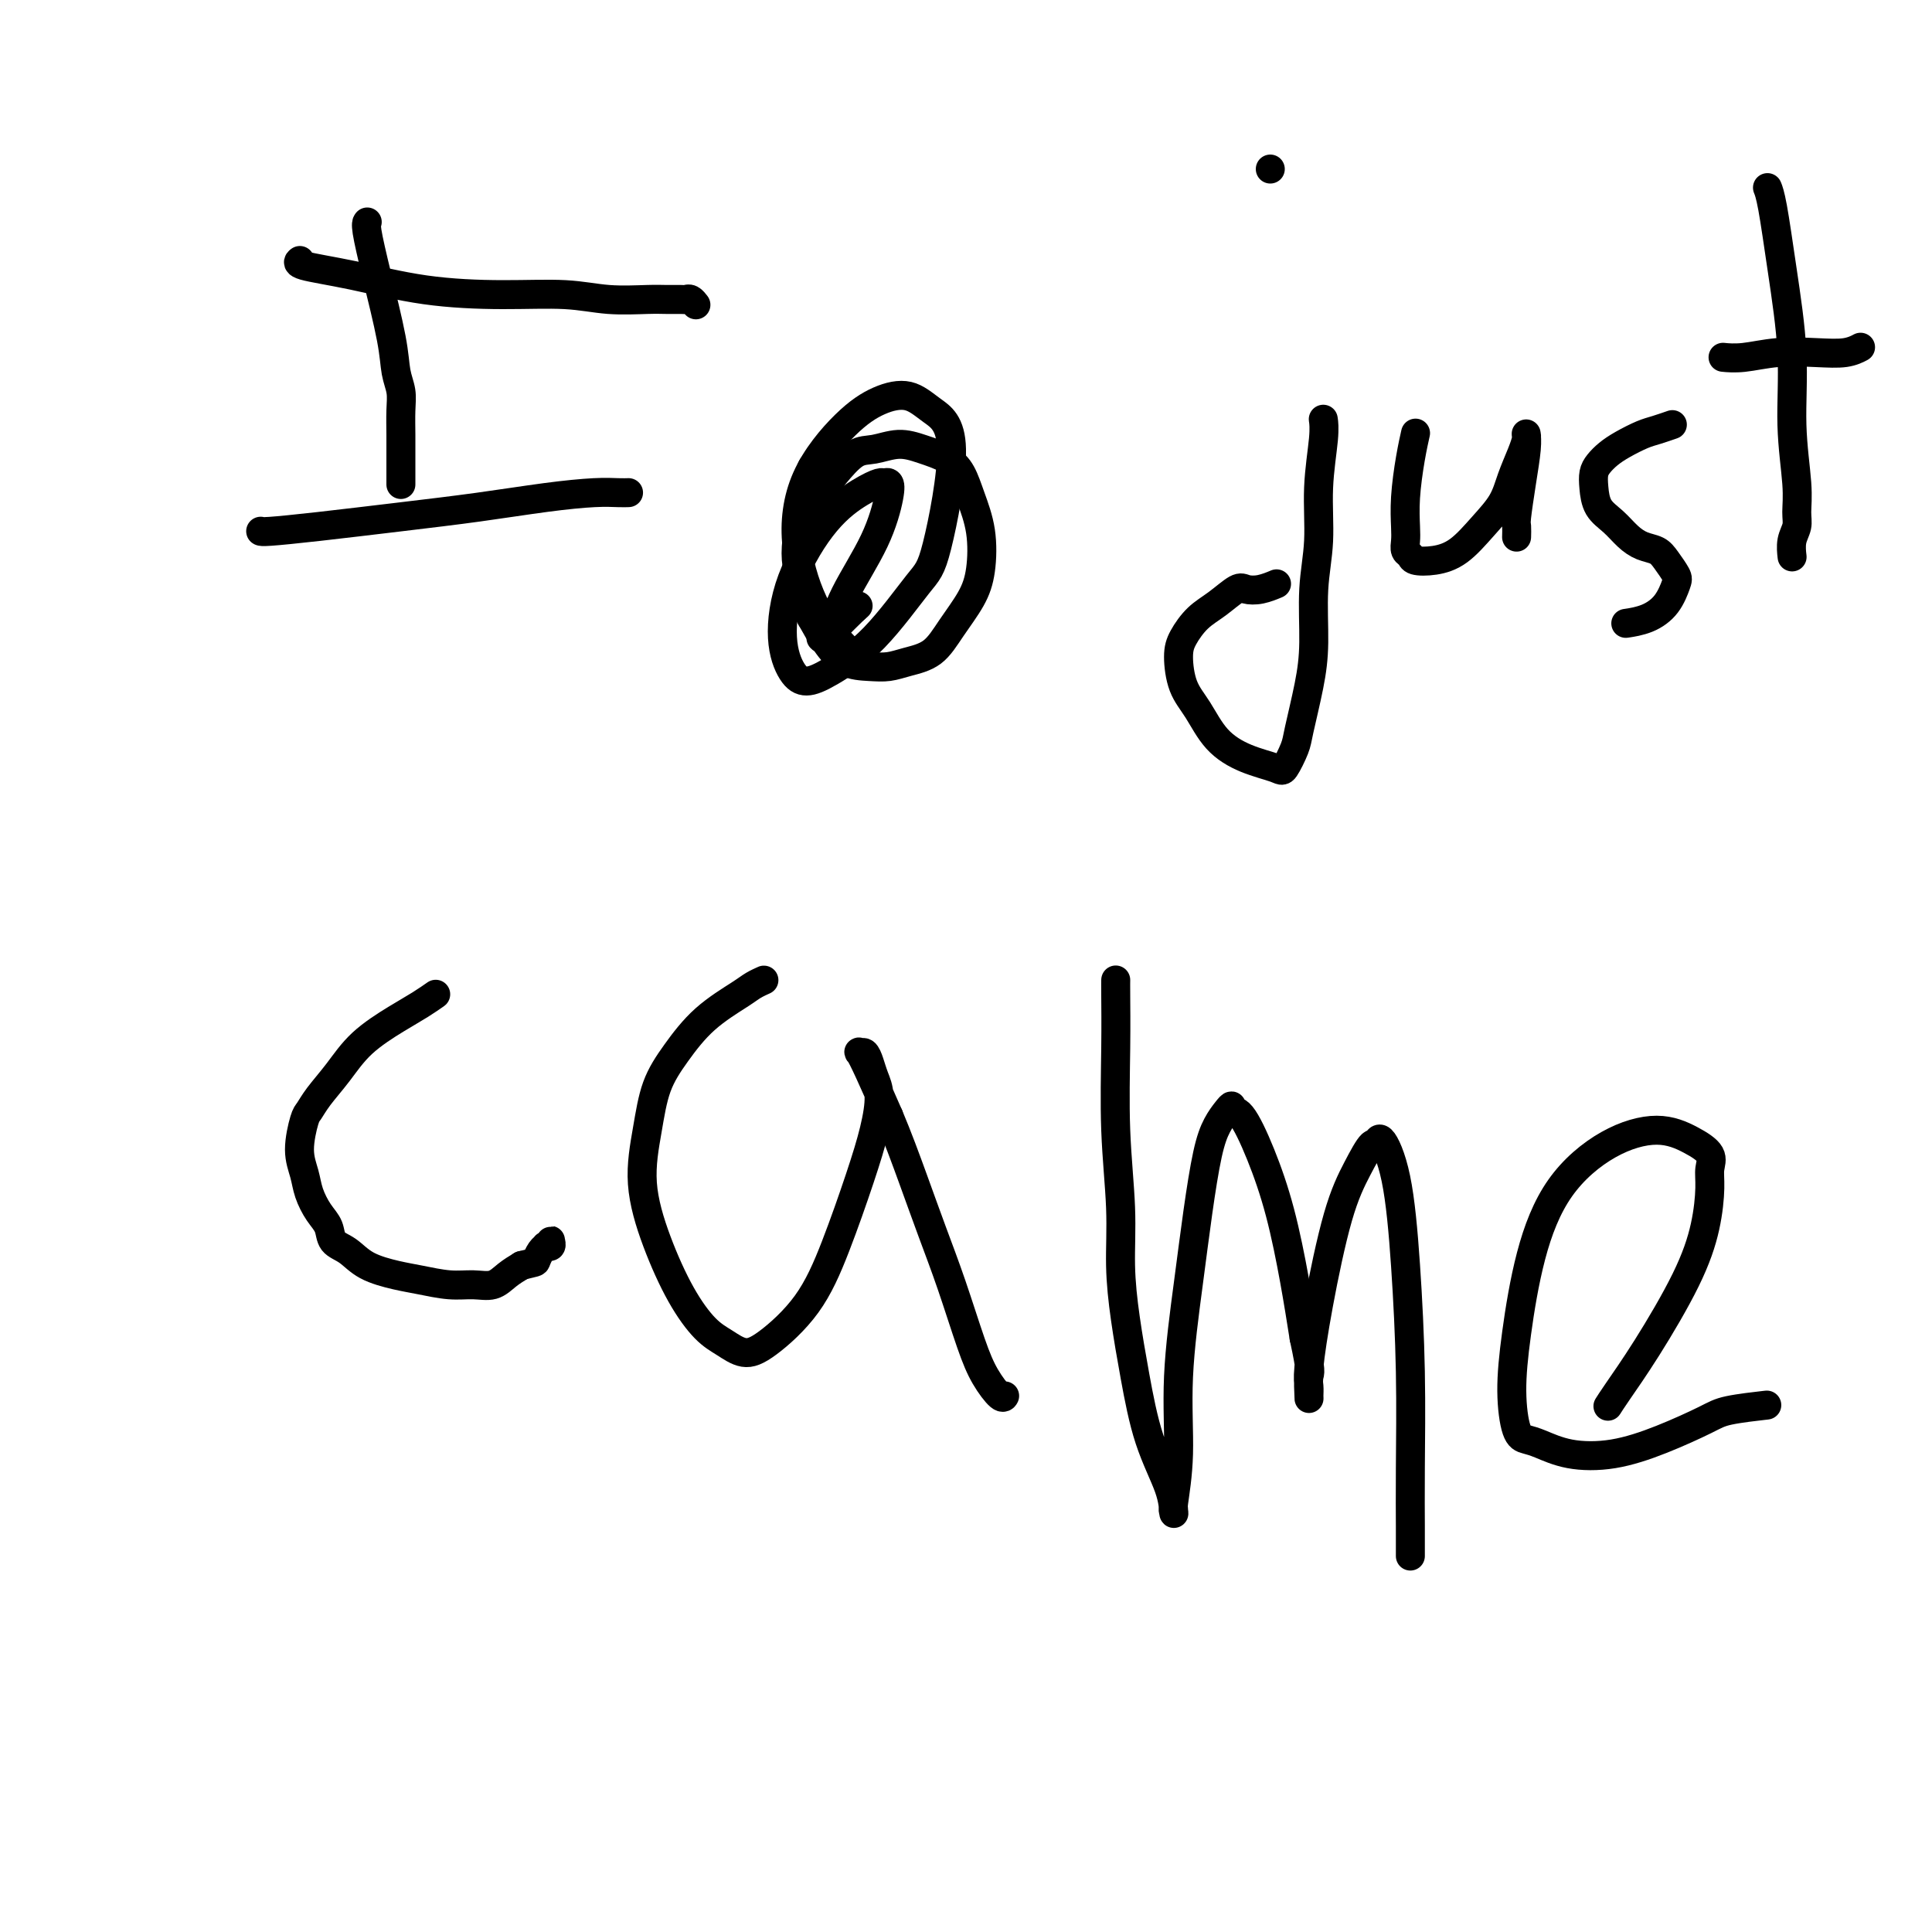
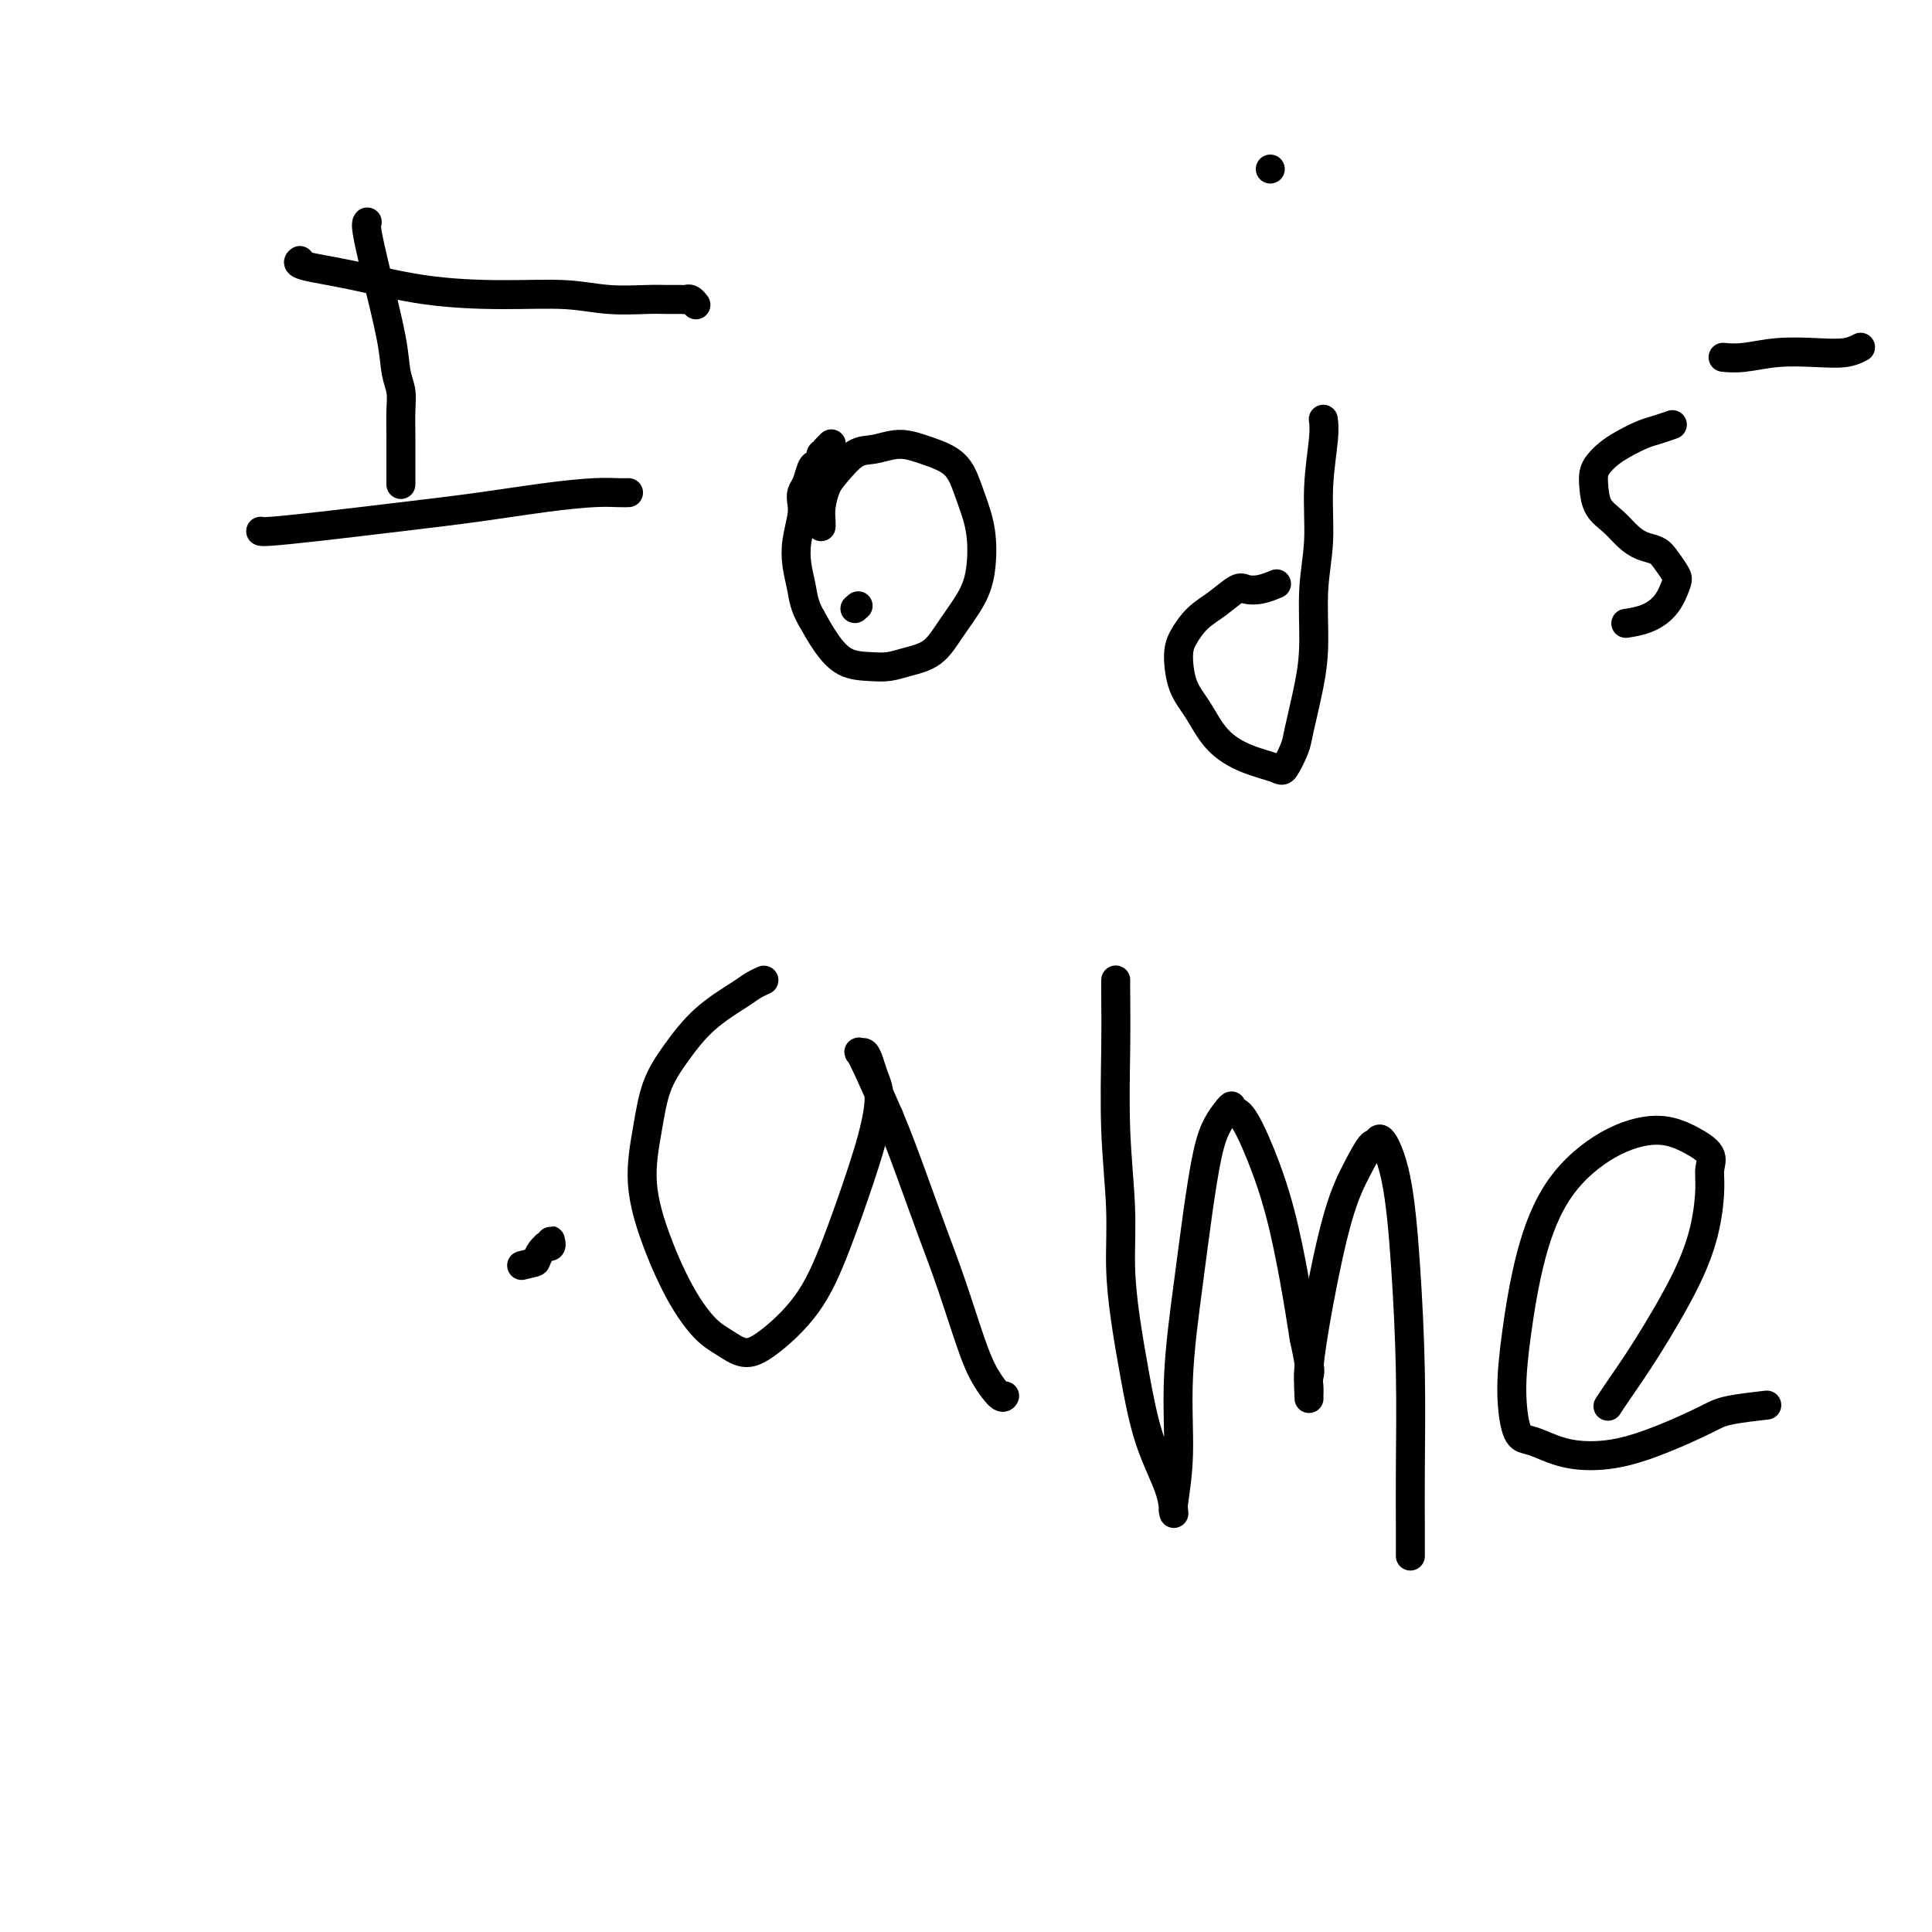
<svg xmlns="http://www.w3.org/2000/svg" viewBox="0 0 400 400" version="1.1">
  <g fill="none" stroke="#000000" stroke-width="6" stroke-linecap="round" stroke-linejoin="round">
    <path d="M76,46c0.003,-0.003 0.005,-0.007 0,0c-0.005,0.007 -0.019,0.023 0,0c0.019,-0.023 0.071,-0.085 0,0c-0.071,0.085 -0.264,0.318 0,2c0.264,1.682 0.985,4.812 2,9c1.015,4.188 2.325,9.435 3,13c0.675,3.565 0.717,5.448 1,7c0.283,1.552 0.808,2.774 1,4c0.192,1.226 0.051,2.455 0,4c-0.051,1.545 -0.014,3.406 0,5c0.014,1.594 0.004,2.922 0,4c-0.004,1.078 -0.001,1.906 0,3c0.001,1.094 0.000,2.456 0,3c-0.000,0.544 -0.000,0.272 0,0" />
    <path d="M54,110c-0.002,-0.001 -0.005,-0.003 0,0c0.005,0.003 0.017,0.009 0,0c-0.017,-0.009 -0.062,-0.033 0,0c0.062,0.033 0.231,0.121 2,0c1.769,-0.121 5.137,-0.453 10,-1c4.863,-0.547 11.221,-1.309 17,-2c5.779,-0.691 10.978,-1.309 16,-2c5.022,-0.691 9.868,-1.453 14,-2c4.132,-0.547 7.551,-0.879 10,-1c2.449,-0.121 3.929,-0.033 5,0c1.071,0.033 1.735,0.009 2,0c0.265,-0.009 0.133,-0.005 0,0" />
    <path d="M62,54c-0.026,0.020 -0.052,0.040 0,0c0.052,-0.040 0.181,-0.140 0,0c-0.181,0.140 -0.673,0.520 1,1c1.673,0.480 5.511,1.061 10,2c4.489,0.939 9.629,2.238 15,3c5.371,0.762 10.975,0.989 16,1c5.025,0.011 9.472,-0.193 13,0c3.528,0.193 6.135,0.784 9,1c2.865,0.216 5.986,0.057 8,0c2.014,-0.057 2.922,-0.012 4,0c1.078,0.012 2.328,-0.011 3,0c0.672,0.011 0.768,0.054 1,0c0.232,-0.054 0.601,-0.207 1,0c0.399,0.207 0.828,0.773 1,1c0.172,0.227 0.086,0.113 0,0" />
    <path d="M170,109c0.000,-0.000 0.000,-0.000 0,0c-0.000,0.000 -0.000,0.000 0,0c0.000,-0.000 0.000,-0.000 0,0c-0.000,0.000 -0.000,0.000 0,0c0.000,-0.000 0.000,-0.002 0,0c-0.000,0.002 -0.001,0.007 0,0c0.001,-0.007 0.003,-0.025 0,0c-0.003,0.025 -0.011,0.094 0,0c0.011,-0.094 0.039,-0.351 0,-1c-0.039,-0.649 -0.147,-1.689 0,-3c0.147,-1.311 0.548,-2.891 1,-4c0.452,-1.109 0.955,-1.745 2,-3c1.045,-1.255 2.632,-3.130 4,-4c1.368,-0.870 2.516,-0.737 4,-1c1.484,-0.263 3.303,-0.922 5,-1c1.697,-0.078 3.271,0.426 5,1c1.729,0.574 3.613,1.219 5,2c1.387,0.781 2.276,1.698 3,3c0.724,1.302 1.282,2.990 2,5c0.718,2.010 1.597,4.342 2,7c0.403,2.658 0.331,5.643 0,8c-0.331,2.357 -0.920,4.085 -2,6c-1.080,1.915 -2.650,4.016 -4,6c-1.350,1.984 -2.478,3.851 -4,5c-1.522,1.149 -3.436,1.579 -5,2c-1.564,0.421 -2.778,0.834 -4,1c-1.222,0.166 -2.451,0.086 -4,0c-1.549,-0.086 -3.417,-0.177 -5,-1c-1.583,-0.823 -2.881,-2.378 -4,-4c-1.119,-1.622 -2.060,-3.311 -3,-5" />
    <path d="M168,128c-1.480,-2.510 -1.678,-4.286 -2,-6c-0.322,-1.714 -0.766,-3.366 -1,-5c-0.234,-1.634 -0.256,-3.252 0,-5c0.256,-1.748 0.790,-3.628 1,-5c0.210,-1.372 0.098,-2.237 0,-3c-0.098,-0.763 -0.180,-1.422 0,-2c0.180,-0.578 0.622,-1.073 1,-2c0.378,-0.927 0.694,-2.287 1,-3c0.306,-0.713 0.604,-0.778 1,-1c0.396,-0.222 0.891,-0.599 1,-1c0.109,-0.401 -0.167,-0.826 0,-1c0.167,-0.174 0.776,-0.098 1,0c0.224,0.098 0.064,0.219 0,0c-0.064,-0.219 -0.031,-0.777 0,-1c0.031,-0.223 0.060,-0.111 0,0c-0.060,0.111 -0.208,0.222 0,0c0.208,-0.222 0.774,-0.778 1,-1c0.226,-0.222 0.113,-0.111 0,0" />
-     <path d="M176,135c0.108,0.095 0.216,0.190 0,0c-0.216,-0.190 -0.755,-0.665 -2,-2c-1.245,-1.335 -3.195,-3.530 -5,-7c-1.805,-3.470 -3.463,-8.214 -4,-13c-0.537,-4.786 0.049,-9.614 2,-14c1.951,-4.386 5.269,-8.330 8,-11c2.731,-2.670 4.877,-4.065 7,-5c2.123,-0.935 4.225,-1.412 6,-1c1.775,0.412 3.224,1.711 5,3c1.776,1.289 3.880,2.569 4,8c0.120,5.431 -1.742,15.015 -3,20c-1.258,4.985 -1.912,5.371 -4,8c-2.088,2.629 -5.611,7.500 -9,11c-3.389,3.500 -6.643,5.629 -9,7c-2.357,1.371 -3.816,1.985 -5,2c-1.184,0.015 -2.092,-0.569 -3,-2c-0.908,-1.431 -1.816,-3.708 -2,-7c-0.184,-3.292 0.356,-7.600 2,-12c1.644,-4.400 4.391,-8.893 7,-12c2.609,-3.107 5.079,-4.828 7,-6c1.921,-1.172 3.293,-1.796 4,-2c0.707,-0.204 0.747,0.011 1,0c0.253,-0.011 0.717,-0.249 1,0c0.283,0.249 0.383,0.984 0,3c-0.383,2.016 -1.249,5.312 -3,9c-1.751,3.688 -4.388,7.768 -6,11c-1.612,3.232 -2.200,5.615 -3,7c-0.800,1.385 -1.812,1.773 -2,2c-0.188,0.227 0.449,0.292 1,0c0.551,-0.292 1.014,-0.941 2,-2c0.986,-1.059 2.493,-2.530 4,-4" />
    <path d="M177,126c1.167,-1.000 0.583,-0.500 0,0" />
    <path d="M274,87c0.009,0.060 0.017,0.119 0,0c-0.017,-0.119 -0.061,-0.417 0,0c0.061,0.417 0.227,1.550 0,4c-0.227,2.450 -0.847,6.216 -1,10c-0.153,3.784 0.162,7.587 0,11c-0.162,3.413 -0.802,6.435 -1,10c-0.198,3.565 0.045,7.674 0,11c-0.045,3.326 -0.379,5.870 -1,9c-0.621,3.130 -1.529,6.848 -2,9c-0.471,2.152 -0.506,2.738 -1,4c-0.494,1.262 -1.447,3.198 -2,4c-0.553,0.802 -0.704,0.468 -2,0c-1.296,-0.468 -3.735,-1.069 -6,-2c-2.265,-0.931 -4.357,-2.191 -6,-4c-1.643,-1.809 -2.838,-4.168 -4,-6c-1.162,-1.832 -2.289,-3.136 -3,-5c-0.711,-1.864 -1.004,-4.286 -1,-6c0.004,-1.714 0.304,-2.718 1,-4c0.696,-1.282 1.788,-2.840 3,-4c1.212,-1.160 2.542,-1.922 4,-3c1.458,-1.078 3.043,-2.471 4,-3c0.957,-0.529 1.288,-0.193 2,0c0.712,0.193 1.807,0.244 3,0c1.193,-0.244 2.484,-0.784 3,-1c0.516,-0.216 0.258,-0.108 0,0" />
    <path d="M263,35c0.000,0.000 0.000,0.000 0,0c0.000,0.000 0.000,0.000 0,0c0.000,0.000 0.000,-0.000 0,0c0.000,0.000 0.000,0.000 0,0c0.000,-0.000 0.000,0.000 0,0c0.000,0.000 0.000,0.000 0,0" />
-     <path d="M293,90c0.000,-0.002 0.001,-0.004 0,0c-0.001,0.004 -0.003,0.013 0,0c0.003,-0.013 0.011,-0.049 0,0c-0.011,0.049 -0.042,0.183 0,0c0.042,-0.183 0.155,-0.684 0,0c-0.155,0.684 -0.578,2.554 -1,5c-0.422,2.446 -0.841,5.467 -1,8c-0.159,2.533 -0.056,4.577 0,6c0.056,1.423 0.065,2.225 0,3c-0.065,0.775 -0.202,1.525 0,2c0.202,0.475 0.745,0.677 1,1c0.255,0.323 0.222,0.769 1,1c0.778,0.231 2.368,0.247 4,0c1.632,-0.247 3.305,-0.758 5,-2c1.695,-1.242 3.410,-3.215 5,-5c1.590,-1.785 3.053,-3.382 4,-5c0.947,-1.618 1.378,-3.256 2,-5c0.622,-1.744 1.434,-3.593 2,-5c0.566,-1.407 0.884,-2.371 1,-3c0.116,-0.629 0.028,-0.923 0,-1c-0.028,-0.077 0.003,0.063 0,0c-0.003,-0.063 -0.039,-0.331 0,0c0.039,0.331 0.154,1.259 0,3c-0.154,1.741 -0.577,4.295 -1,7c-0.423,2.705 -0.845,5.560 -1,7c-0.155,1.440 -0.042,1.465 0,2c0.042,0.535 0.012,1.582 0,2c-0.012,0.418 -0.006,0.209 0,0" />
    <path d="M346,88c-0.005,0.002 -0.011,0.004 0,0c0.011,-0.004 0.037,-0.013 0,0c-0.037,0.013 -0.138,0.048 0,0c0.138,-0.048 0.515,-0.179 0,0c-0.515,0.179 -1.920,0.667 -3,1c-1.080,0.333 -1.834,0.511 -3,1c-1.166,0.489 -2.744,1.288 -4,2c-1.256,0.712 -2.192,1.338 -3,2c-0.808,0.662 -1.490,1.359 -2,2c-0.510,0.641 -0.849,1.225 -1,2c-0.151,0.775 -0.112,1.742 0,3c0.112,1.258 0.299,2.809 1,4c0.701,1.191 1.917,2.023 3,3c1.083,0.977 2.035,2.100 3,3c0.965,0.900 1.945,1.576 3,2c1.055,0.424 2.187,0.595 3,1c0.813,0.405 1.307,1.043 2,2c0.693,0.957 1.586,2.232 2,3c0.414,0.768 0.348,1.029 0,2c-0.348,0.971 -0.980,2.652 -2,4c-1.020,1.348 -2.428,2.363 -4,3c-1.572,0.637 -3.306,0.896 -4,1c-0.694,0.104 -0.347,0.052 0,0" />
-     <path d="M366,39c0.019,0.046 0.037,0.091 0,0c-0.037,-0.091 -0.130,-0.319 0,0c0.130,0.319 0.484,1.186 1,4c0.516,2.814 1.196,7.576 2,13c0.804,5.424 1.733,11.511 2,17c0.267,5.489 -0.128,10.379 0,15c0.128,4.621 0.781,8.972 1,12c0.219,3.028 0.006,4.731 0,6c-0.006,1.269 0.194,2.103 0,3c-0.194,0.897 -0.783,1.857 -1,3c-0.217,1.143 -0.062,2.469 0,3c0.062,0.531 0.031,0.265 0,0" />
    <path d="M357,74c-0.021,-0.002 -0.042,-0.004 0,0c0.042,0.004 0.148,0.015 0,0c-0.148,-0.015 -0.549,-0.056 0,0c0.549,0.056 2.049,0.207 4,0c1.951,-0.207 4.351,-0.774 7,-1c2.649,-0.226 5.545,-0.112 8,0c2.455,0.112 4.469,0.223 6,0c1.531,-0.223 2.580,-0.778 3,-1c0.420,-0.222 0.210,-0.111 0,0" />
-     <path d="M90,206c-0.000,0.000 -0.000,0.000 0,0c0.000,-0.000 0.000,-0.000 0,0c-0.000,0.000 -0.001,0.000 0,0c0.001,-0.000 0.002,-0.002 0,0c-0.002,0.002 -0.008,0.006 0,0c0.008,-0.006 0.032,-0.022 0,0c-0.032,0.022 -0.118,0.083 0,0c0.118,-0.083 0.441,-0.309 0,0c-0.441,0.309 -1.644,1.153 -3,2c-1.356,0.847 -2.864,1.698 -5,3c-2.136,1.302 -4.901,3.055 -7,5c-2.099,1.945 -3.534,4.081 -5,6c-1.466,1.919 -2.964,3.622 -4,5c-1.036,1.378 -1.610,2.430 -2,3c-0.390,0.570 -0.596,0.659 -1,2c-0.404,1.341 -1.005,3.933 -1,6c0.005,2.067 0.616,3.607 1,5c0.384,1.393 0.542,2.637 1,4c0.458,1.363 1.215,2.844 2,4c0.785,1.156 1.599,1.987 2,3c0.401,1.013 0.391,2.207 1,3c0.609,0.793 1.838,1.183 3,2c1.162,0.817 2.256,2.061 4,3c1.744,0.939 4.136,1.574 6,2c1.864,0.426 3.198,0.644 5,1c1.802,0.356 4.071,0.849 6,1c1.929,0.151 3.517,-0.042 5,0c1.483,0.042 2.861,0.319 4,0c1.139,-0.319 2.040,-1.234 3,-2c0.960,-0.766 1.980,-1.383 3,-2" />
    <path d="M108,262c2.957,-0.740 2.849,-0.590 3,-1c0.151,-0.410 0.562,-1.381 1,-2c0.438,-0.619 0.902,-0.885 1,-1c0.098,-0.115 -0.170,-0.080 0,0c0.170,0.080 0.778,0.204 1,0c0.222,-0.204 0.060,-0.735 0,-1c-0.060,-0.265 -0.016,-0.264 0,0c0.016,0.264 0.005,0.790 0,1c-0.005,0.210 -0.002,0.105 0,0" />
    <path d="M158,203c0.013,-0.006 0.026,-0.012 0,0c-0.026,0.012 -0.091,0.041 0,0c0.091,-0.041 0.339,-0.151 0,0c-0.339,0.151 -1.263,0.564 -2,1c-0.737,0.436 -1.286,0.895 -3,2c-1.714,1.105 -4.595,2.856 -7,5c-2.405,2.144 -4.336,4.680 -6,7c-1.664,2.320 -3.062,4.425 -4,7c-0.938,2.575 -1.416,5.621 -2,9c-0.584,3.379 -1.273,7.093 -1,11c0.273,3.907 1.507,8.008 3,12c1.493,3.992 3.246,7.877 5,11c1.754,3.123 3.511,5.485 5,7c1.489,1.515 2.711,2.184 4,3c1.289,0.816 2.645,1.779 4,2c1.355,0.221 2.709,-0.301 5,-2c2.291,-1.699 5.518,-4.576 8,-8c2.482,-3.424 4.217,-7.396 6,-12c1.783,-4.604 3.613,-9.842 5,-14c1.387,-4.158 2.330,-7.237 3,-10c0.670,-2.763 1.066,-5.209 1,-7c-0.066,-1.791 -0.593,-2.927 -1,-4c-0.407,-1.073 -0.693,-2.083 -1,-3c-0.307,-0.917 -0.635,-1.740 -1,-2c-0.365,-0.260 -0.768,0.044 -1,0c-0.232,-0.044 -0.293,-0.435 0,0c0.293,0.435 0.941,1.696 2,4c1.059,2.304 2.530,5.652 4,9" />
    <path d="M184,231c1.868,4.421 3.539,8.975 5,13c1.461,4.025 2.713,7.521 4,11c1.287,3.479 2.607,6.943 4,11c1.393,4.057 2.857,8.709 4,12c1.143,3.291 1.966,5.222 3,7c1.034,1.778 2.278,3.402 3,4c0.722,0.598 0.920,0.171 1,0c0.080,-0.171 0.040,-0.085 0,0" />
    <path d="M231,203c0.000,-0.008 0.000,-0.017 0,0c-0.000,0.017 -0.001,0.058 0,0c0.001,-0.058 0.004,-0.215 0,0c-0.004,0.215 -0.016,0.801 0,3c0.016,2.199 0.059,6.011 0,11c-0.059,4.989 -0.221,11.153 0,17c0.221,5.847 0.823,11.375 1,16c0.177,4.625 -0.072,8.347 0,12c0.072,3.653 0.464,7.239 1,11c0.536,3.761 1.216,7.698 2,12c0.784,4.302 1.673,8.970 3,13c1.327,4.030 3.092,7.422 4,10c0.908,2.578 0.960,4.342 1,5c0.040,0.658 0.069,0.209 0,0c-0.069,-0.209 -0.237,-0.178 0,-2c0.237,-1.822 0.878,-5.498 1,-10c0.122,-4.502 -0.277,-9.832 0,-16c0.277,-6.168 1.229,-13.176 2,-19c0.771,-5.824 1.359,-10.466 2,-15c0.641,-4.534 1.333,-8.962 2,-12c0.667,-3.038 1.307,-4.686 2,-6c0.693,-1.314 1.437,-2.292 2,-3c0.563,-0.708 0.944,-1.144 1,-1c0.056,0.144 -0.214,0.869 0,1c0.214,0.131 0.911,-0.332 2,1c1.089,1.332 2.570,4.460 4,8c1.430,3.540 2.808,7.491 4,12c1.192,4.509 2.198,9.574 3,14c0.802,4.426 1.401,8.213 2,12" />
    <path d="M270,277c1.618,7.455 1.165,7.091 1,8c-0.165,0.909 -0.040,3.090 0,4c0.040,0.910 -0.006,0.550 0,0c0.006,-0.550 0.063,-1.289 0,-2c-0.063,-0.711 -0.245,-1.393 0,-4c0.245,-2.607 0.917,-7.137 2,-13c1.083,-5.863 2.579,-13.057 4,-18c1.421,-4.943 2.769,-7.633 4,-10c1.231,-2.367 2.347,-4.409 3,-5c0.653,-0.591 0.844,0.271 1,0c0.156,-0.271 0.276,-1.673 1,-1c0.724,0.673 2.050,3.422 3,8c0.950,4.578 1.522,10.983 2,18c0.478,7.017 0.860,14.644 1,22c0.140,7.356 0.038,14.441 0,20c-0.038,5.559 -0.010,9.593 0,12c0.010,2.407 0.003,3.186 0,4c-0.003,0.814 -0.001,1.661 0,2c0.001,0.339 0.000,0.169 0,0" />
    <path d="M333,291c-0.007,0.012 -0.015,0.023 0,0c0.015,-0.023 0.051,-0.081 0,0c-0.051,0.081 -0.189,0.300 0,0c0.189,-0.300 0.706,-1.119 2,-3c1.294,-1.881 3.365,-4.825 6,-9c2.635,-4.175 5.833,-9.583 8,-14c2.167,-4.417 3.303,-7.844 4,-11c0.697,-3.156 0.957,-6.042 1,-8c0.043,-1.958 -0.129,-2.989 0,-4c0.129,-1.011 0.560,-2.003 0,-3c-0.560,-0.997 -2.110,-2.001 -4,-3c-1.890,-0.999 -4.121,-1.994 -7,-2c-2.879,-0.006 -6.408,0.977 -10,3c-3.592,2.023 -7.247,5.085 -10,9c-2.753,3.915 -4.602,8.685 -6,14c-1.398,5.315 -2.343,11.177 -3,16c-0.657,4.823 -1.026,8.606 -1,12c0.026,3.394 0.446,6.400 1,8c0.554,1.600 1.242,1.794 2,2c0.758,0.206 1.585,0.424 3,1c1.415,0.576 3.417,1.511 6,2c2.583,0.489 5.748,0.534 9,0c3.252,-0.534 6.592,-1.646 10,-3c3.408,-1.354 6.882,-2.951 9,-4c2.118,-1.049 2.878,-1.552 5,-2c2.122,-0.448 5.606,-0.842 7,-1c1.394,-0.158 0.697,-0.079 0,0" />
  </g>
</svg>